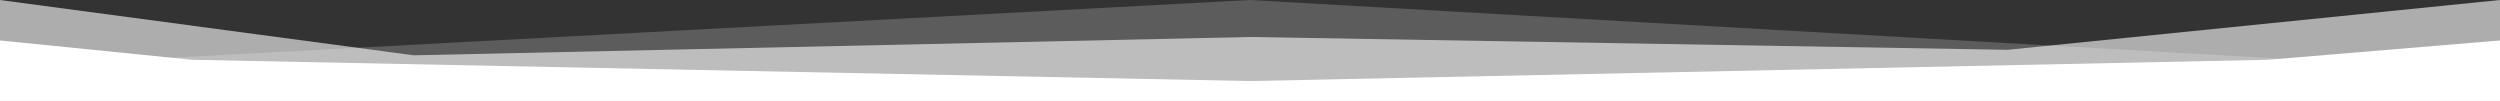
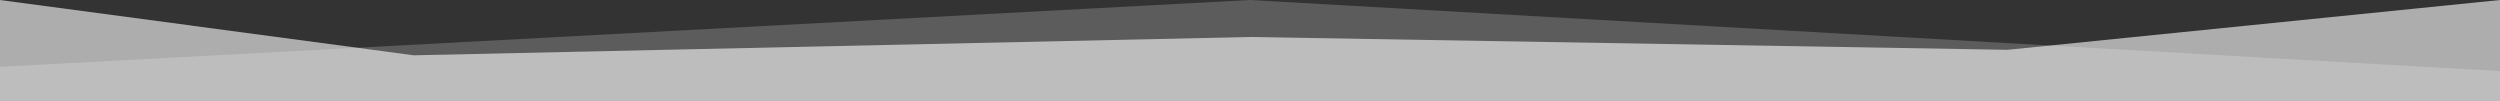
<svg xmlns="http://www.w3.org/2000/svg" version="1.1" id="Calque_1" x="0px" y="0px" width="16382.801px" height="661.3px" viewBox="0 0 16382.801 661.3" enable-background="new 0 0 16382.801 661.3" xml:space="preserve">
  <rect x="0" y="0" width="16382.801" height="661.3" fill="#333333" stroke="none" />
  <polygon opacity="0.6" fill="#FFFFFF" points="16382.801,661.3 12287.101,661.3 8191.4,661.3 4095.7,661.3 0,661.3 0,526.561   0,391.822 0,257.082 0,0 2711.208,362.439 8191.4,242.391 13155.386,326.425 16382.801,0 16382.801,257.082 16382.801,391.822   16382.801,526.561 " />
  <polygon opacity="0.2" fill="#FFFFFF" points="16382.801,466.257 8191.4,0 0,437.987 0,562.26 0,661.3 8191.4,661.3   16382.801,661.3 16382.801,590.531 " />
-   <polygon fill="#FFFFFF" points="14860.068,391.822 8191.39,531.15 1258.627,391.822 0,265.142 0,364.181 0,463.221 0,562.26   0,661.3 4095.7,661.3 8191.4,661.3 12287.101,661.3 16382.801,661.3 16382.801,562.26 16382.801,463.221 16382.801,364.181   16382.801,265.142 " />
</svg>